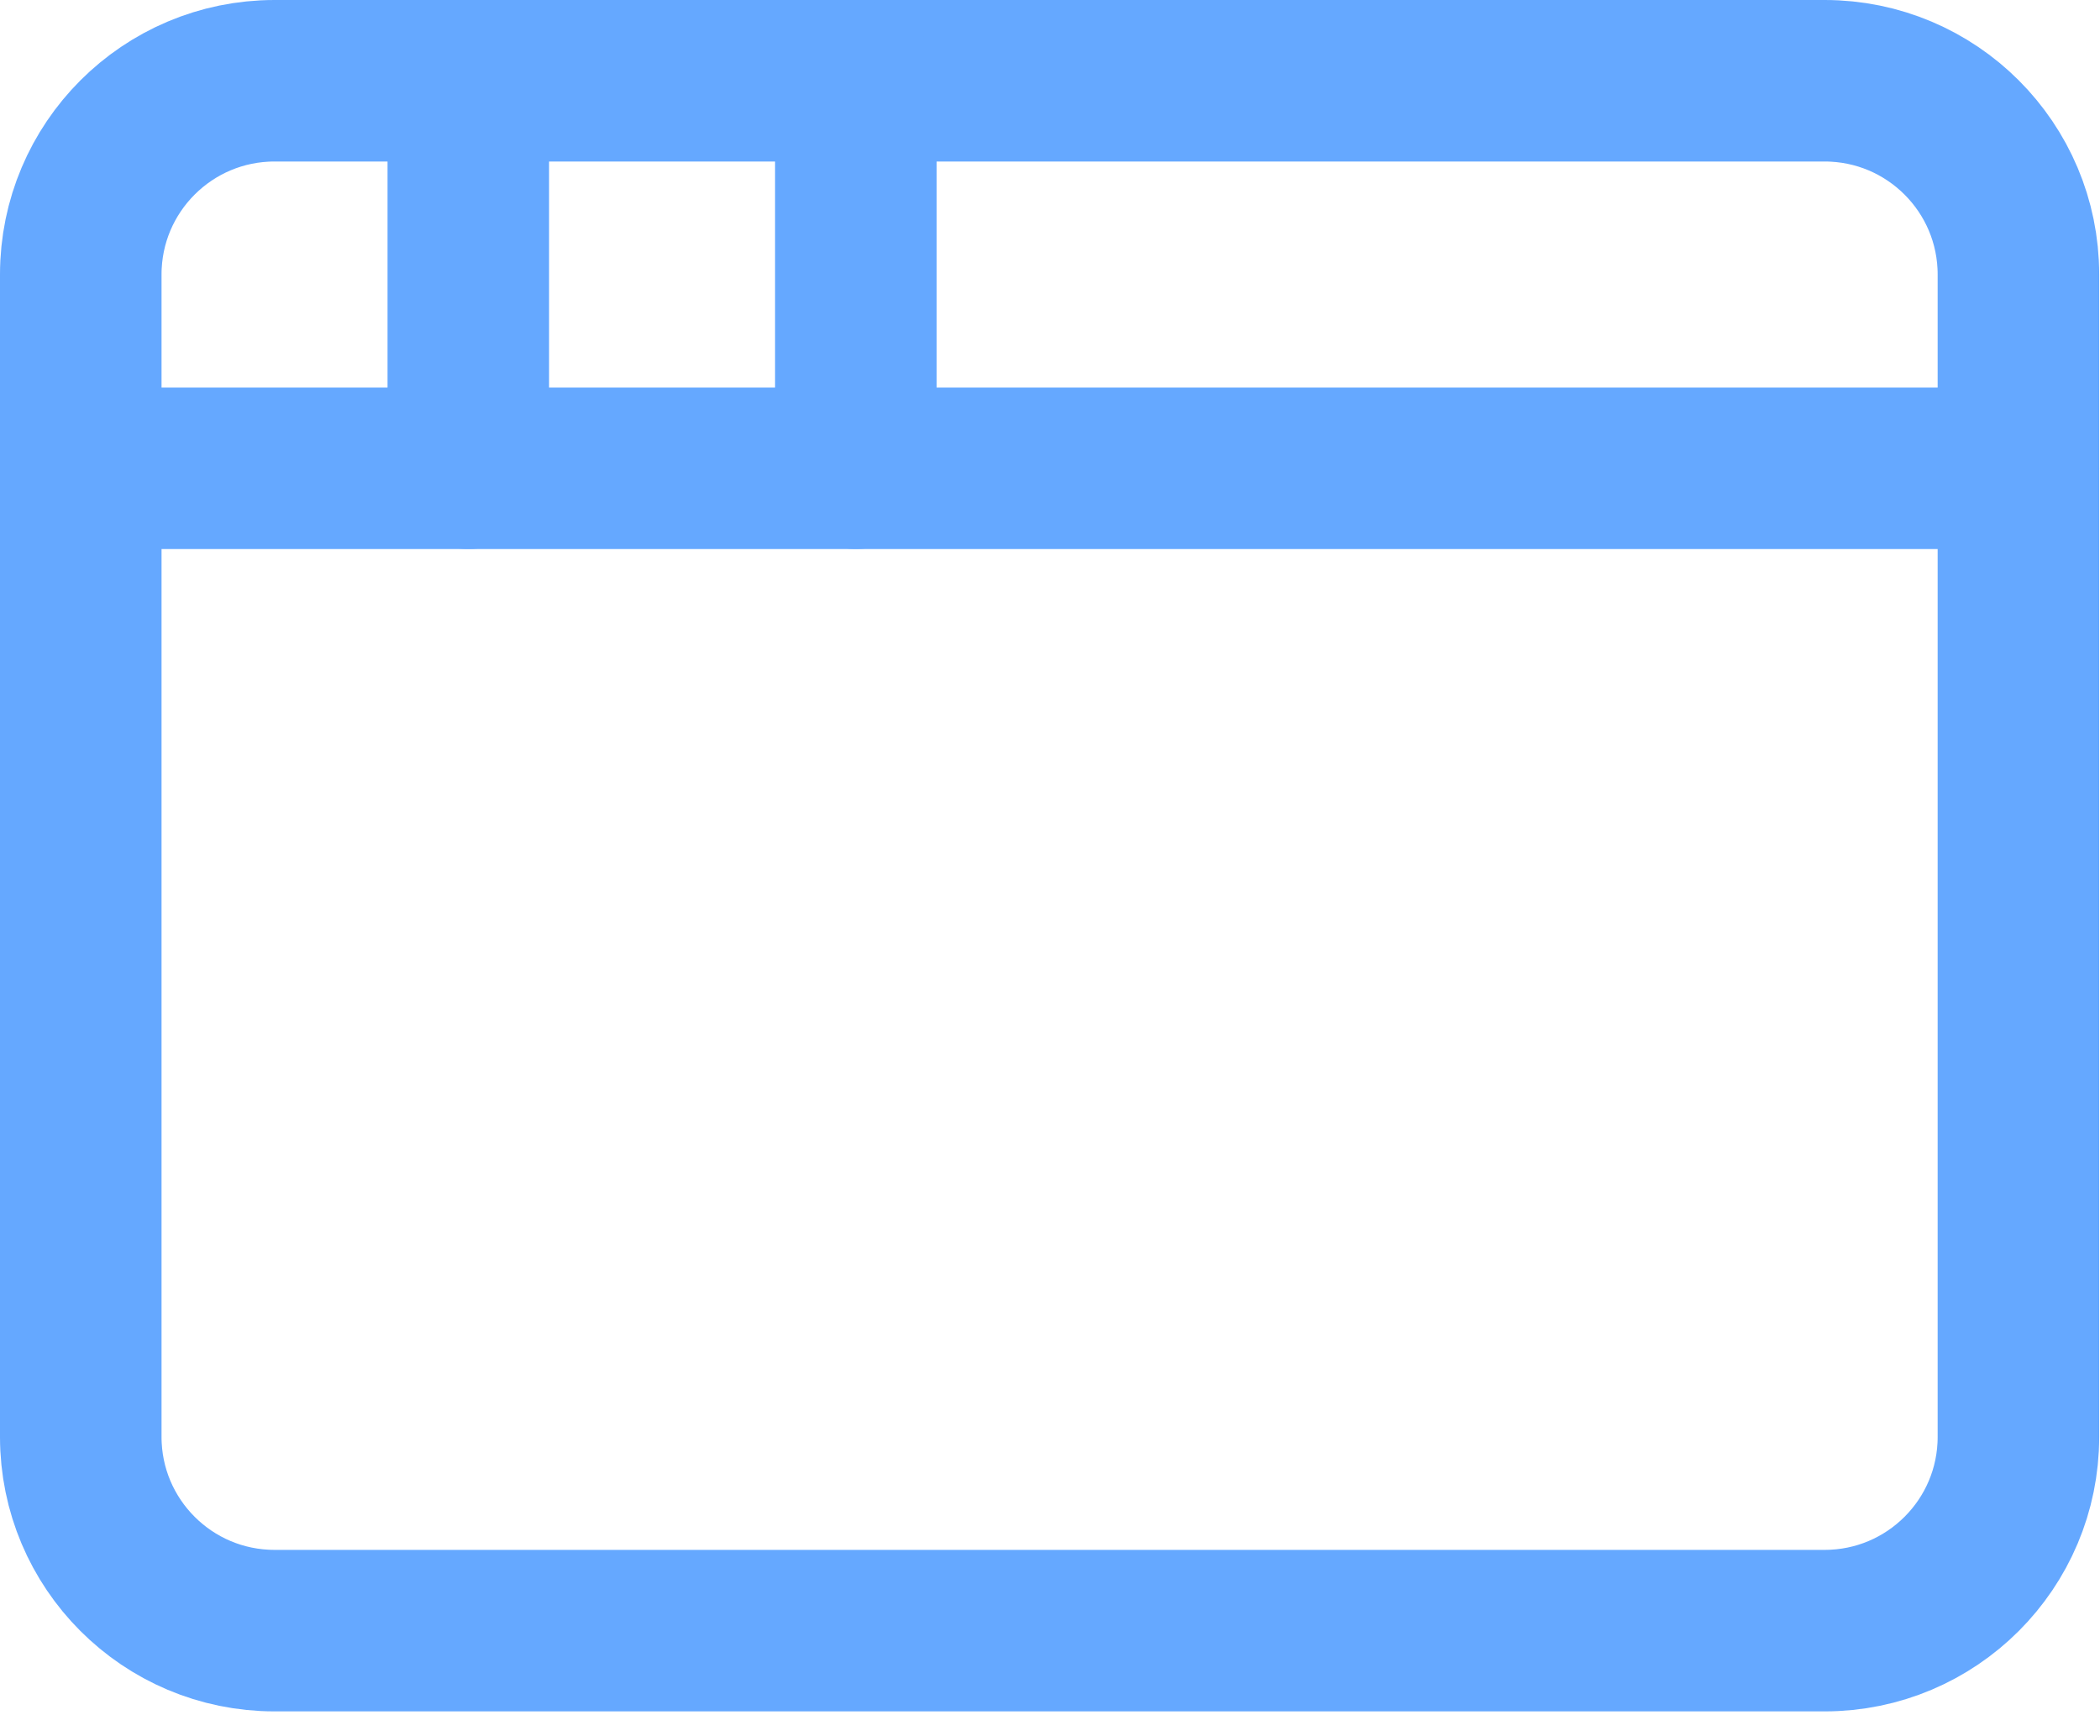
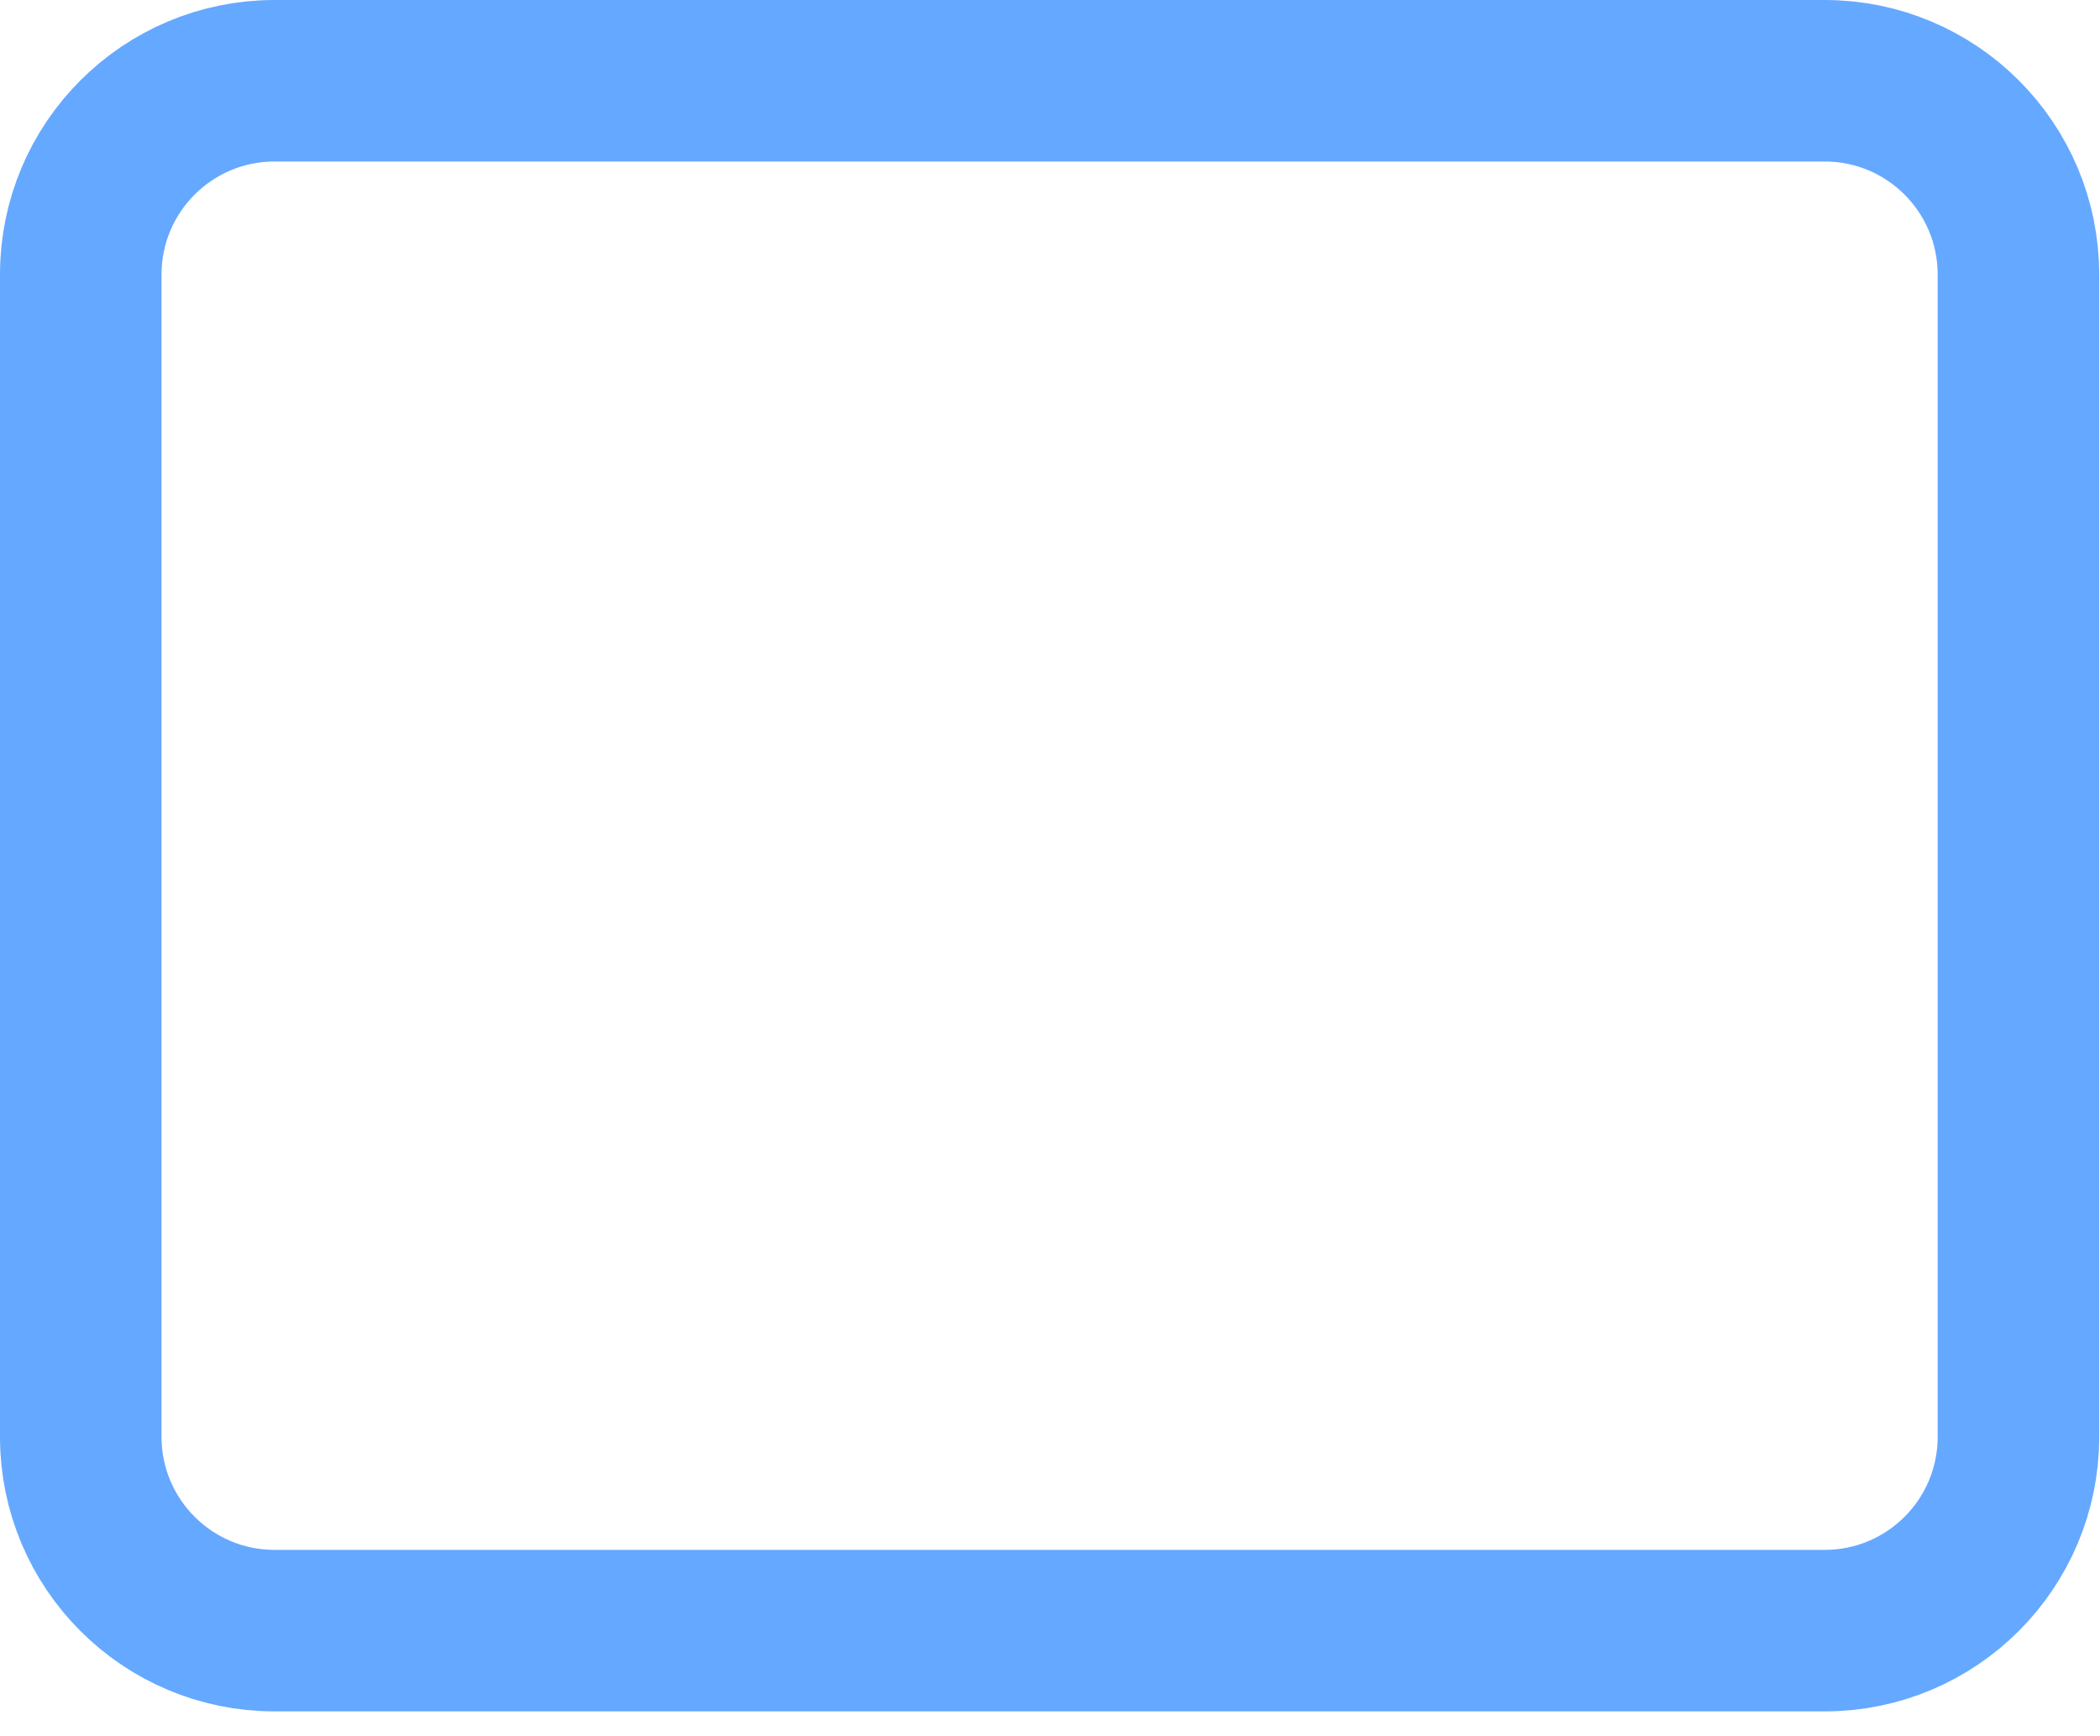
<svg xmlns="http://www.w3.org/2000/svg" width="52" height="43" viewBox="0 0 52 43" fill="none">
  <path d="M45.182 2H6.798C4.148 2 2 4.148 2 6.798V35.586C2 38.236 4.148 40.384 6.798 40.384H45.182C47.832 40.384 49.98 38.236 49.98 35.586V6.798C49.98 4.148 47.832 2 45.182 2Z" stroke="#65A8FF" stroke-width="4" stroke-linecap="round" stroke-linejoin="round" />
-   <path d="M21.192 2V11.596" stroke="#65A8FF" stroke-width="4" stroke-linecap="round" stroke-linejoin="round" />
-   <path d="M2 11.598H49.98" stroke="#65A8FF" stroke-width="4" stroke-linecap="round" stroke-linejoin="round" />
-   <path d="M11.596 2V11.596" stroke="#65A8FF" stroke-width="4" stroke-linecap="round" stroke-linejoin="round" />
</svg>